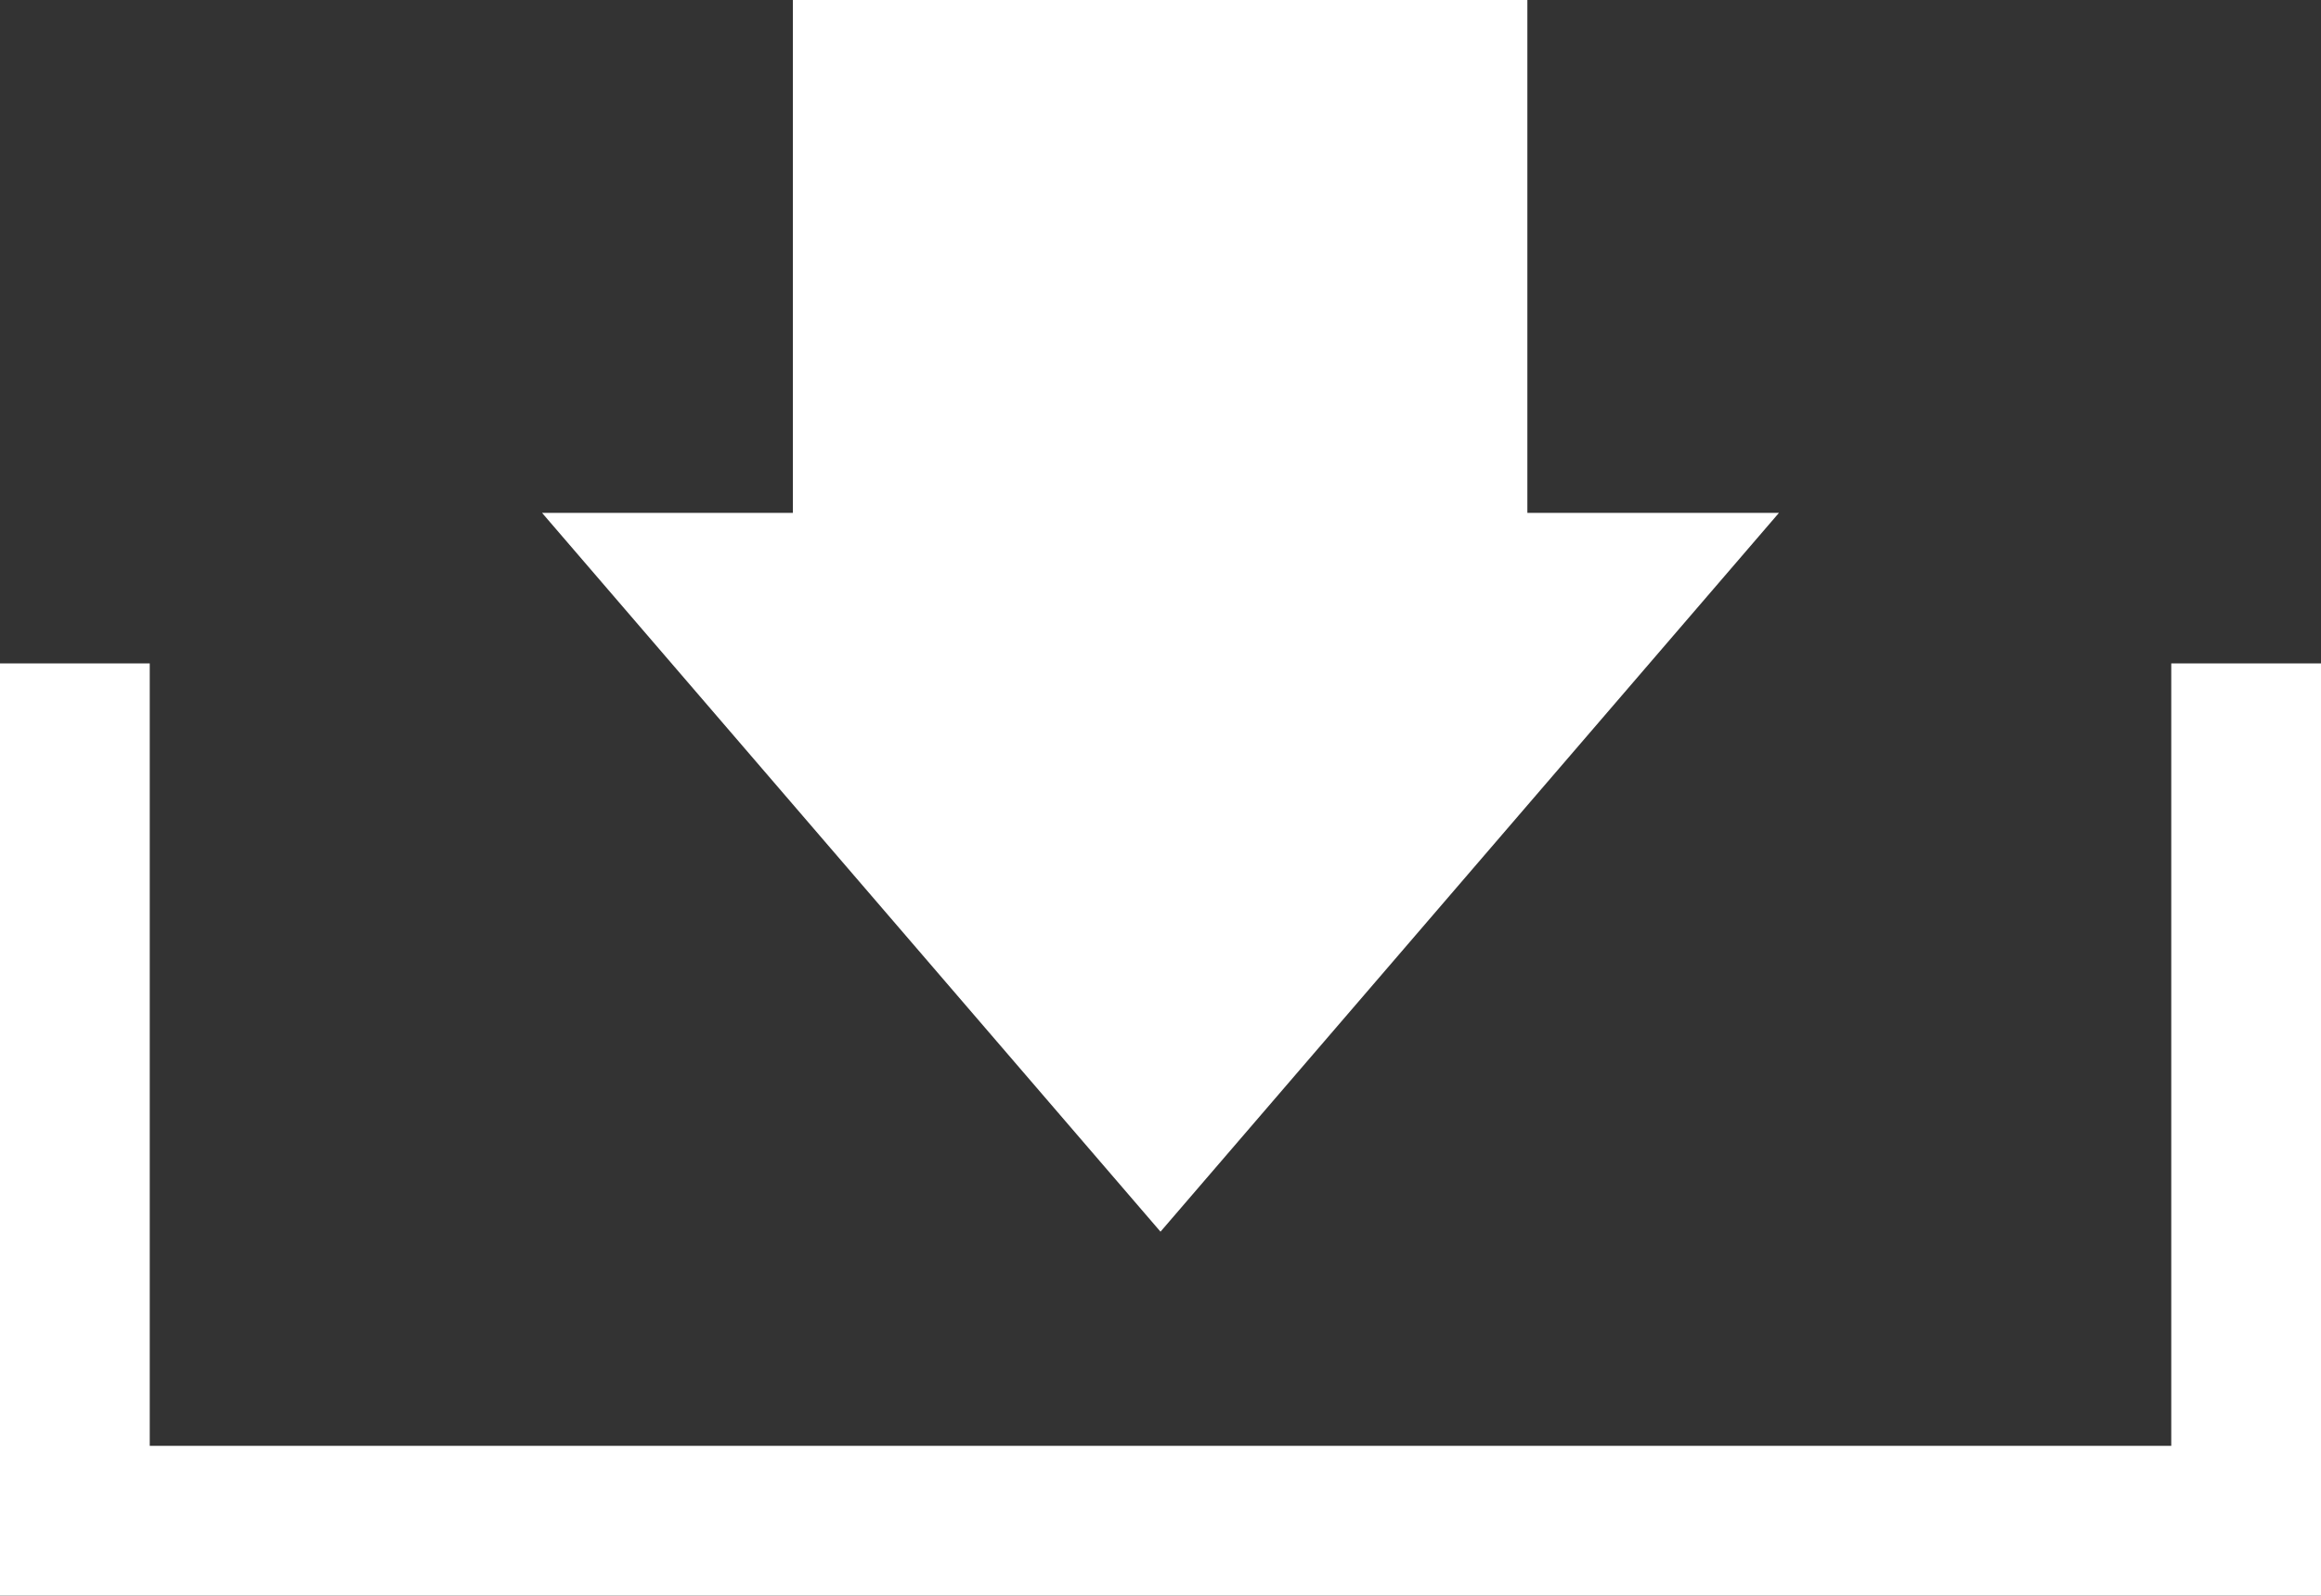
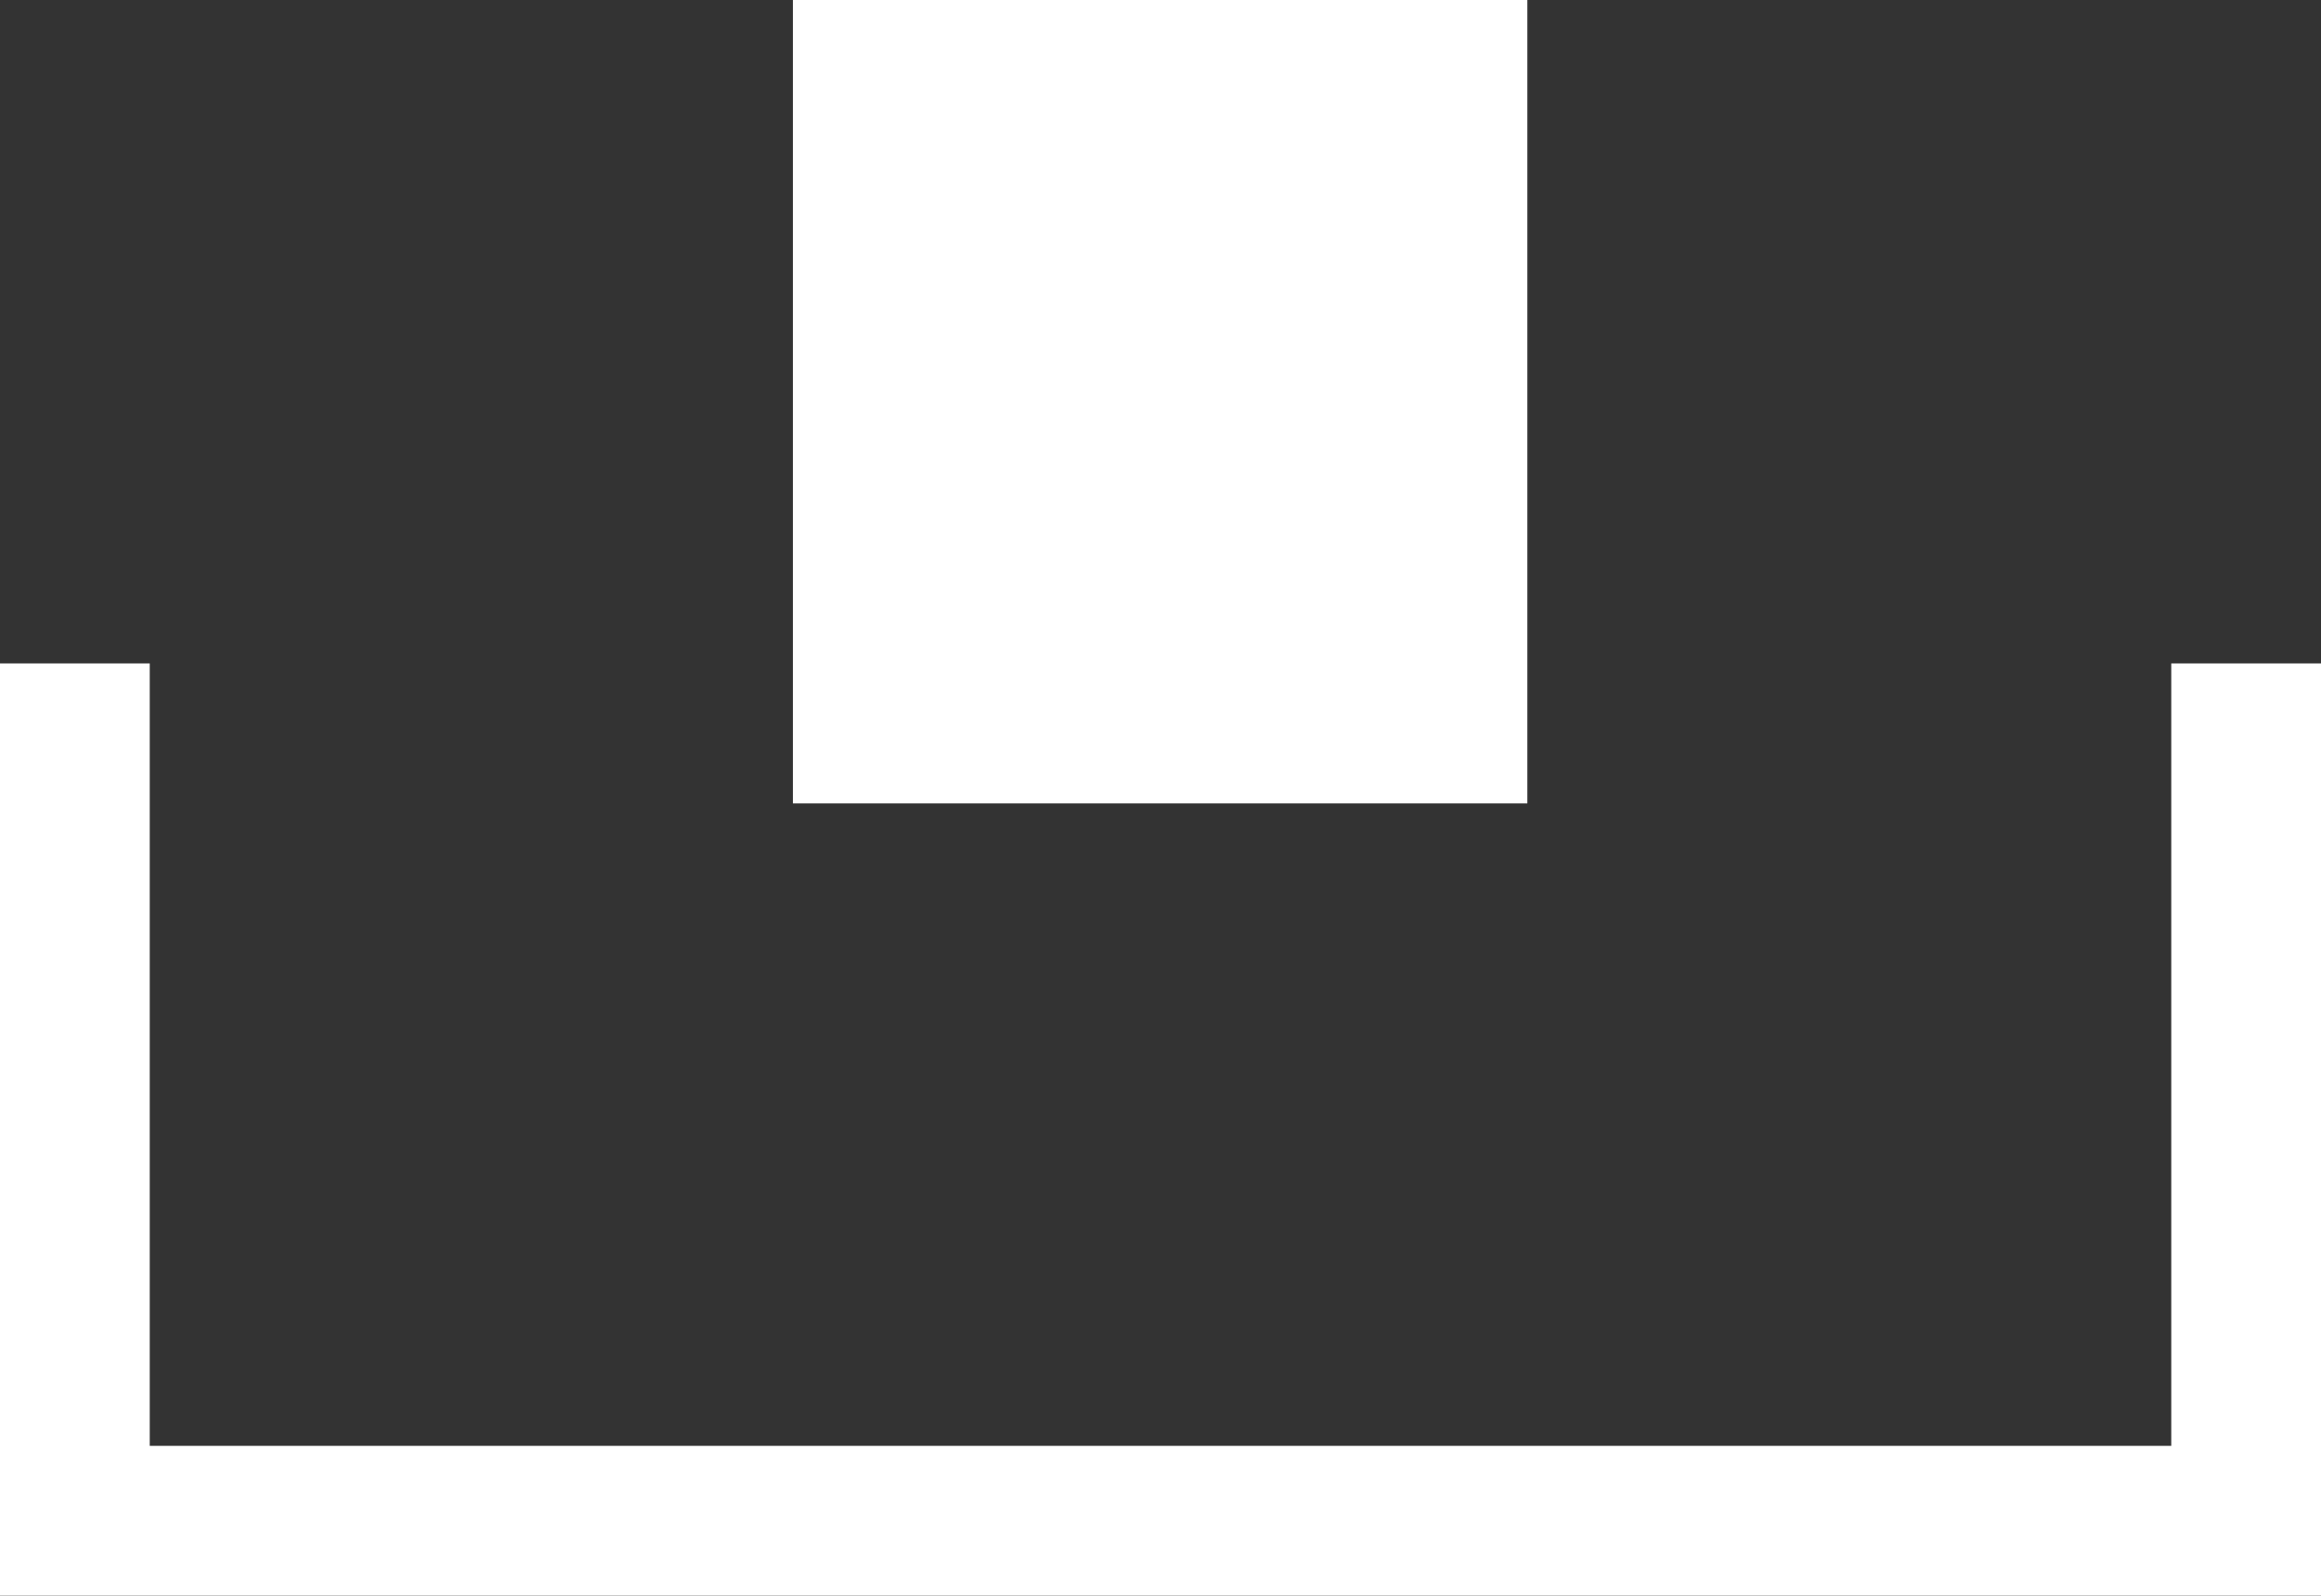
<svg xmlns="http://www.w3.org/2000/svg" version="1.1" viewBox="0 0 31 21.31">
  <rect x="0" y="0" width="31" height="21.31" fill="#333333" stroke="none" />
  <defs>
    <style>
      .cls-1 {
        fill: #fff;
      }

      .cls-2 {
        fill: none;
        stroke: #fff;
        stroke-width: 2px;
      }
    </style>
  </defs>
  <g>
    <g id="_リンク先" data-name="リンク先">
      <g>
        <g>
          <rect class="cls-1" x="10.59" width="9.81" height="10.73" />
-           <polygon class="cls-1" points="15.5 16.45 7.24 6.85 23.76 6.85 15.5 16.45" />
        </g>
        <polyline class="cls-2" points="30 8.86 30 20.31 1 20.31 1 8.86" />
      </g>
    </g>
  </g>
</svg>